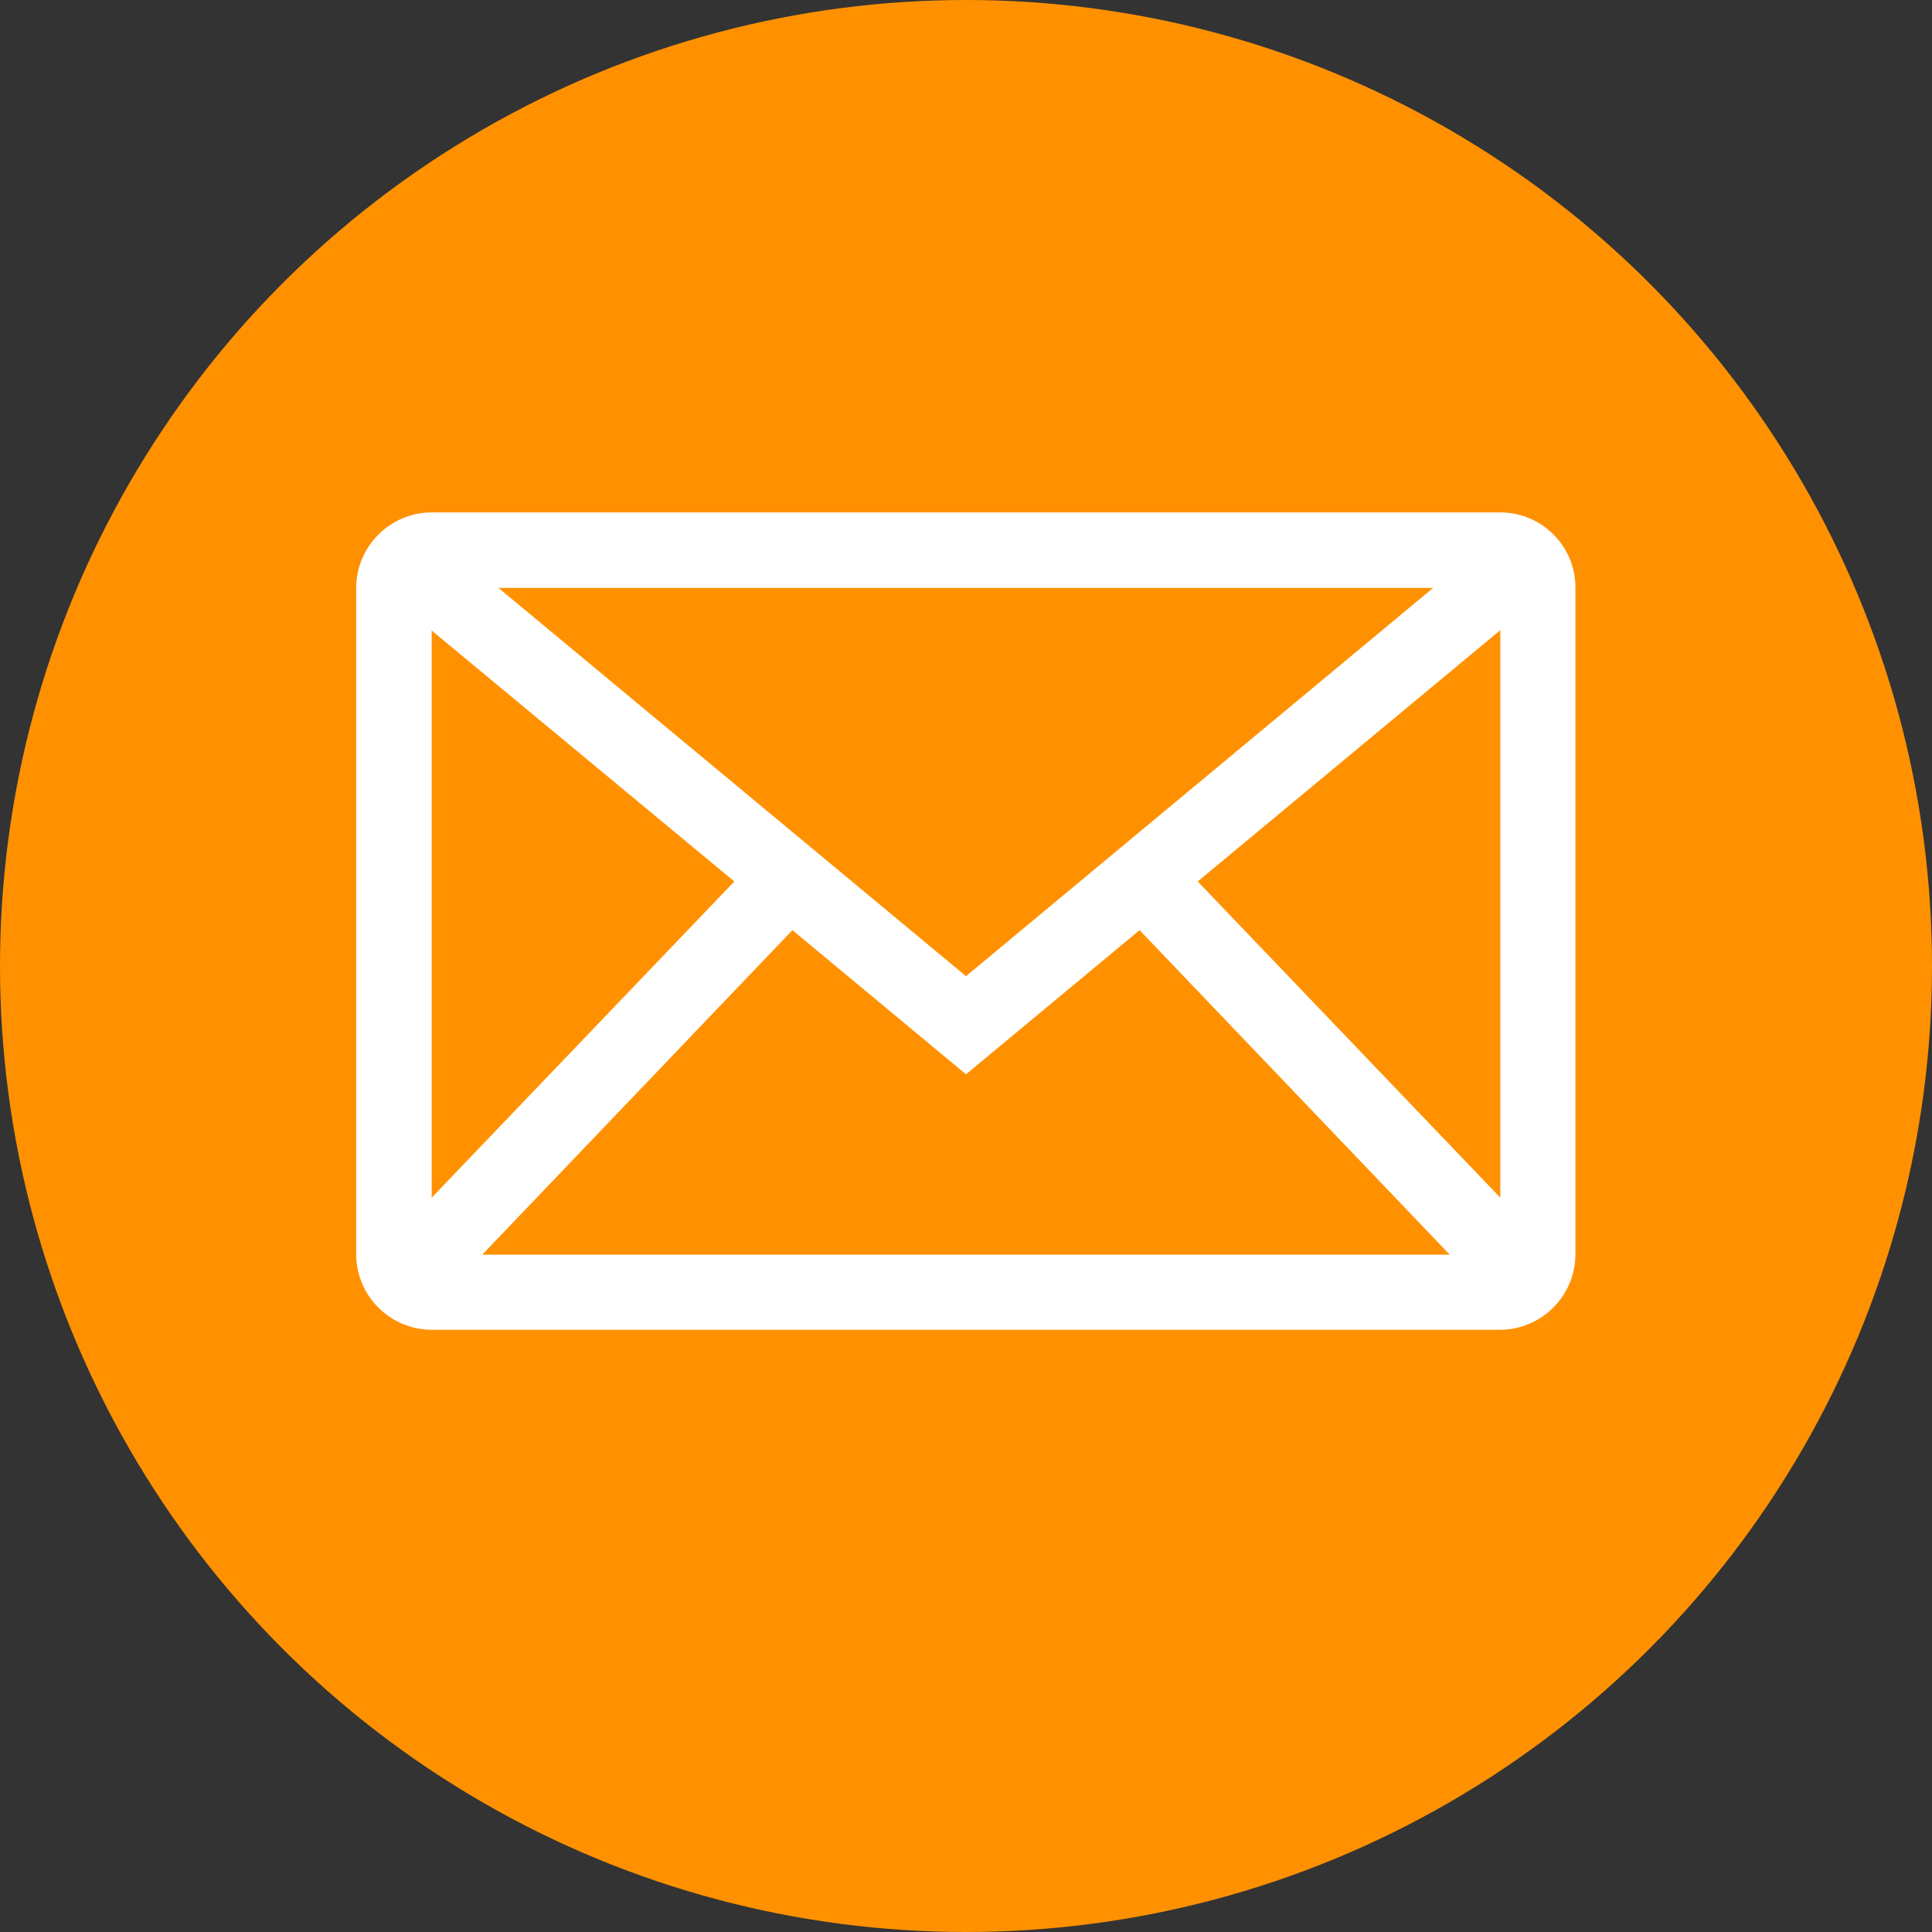
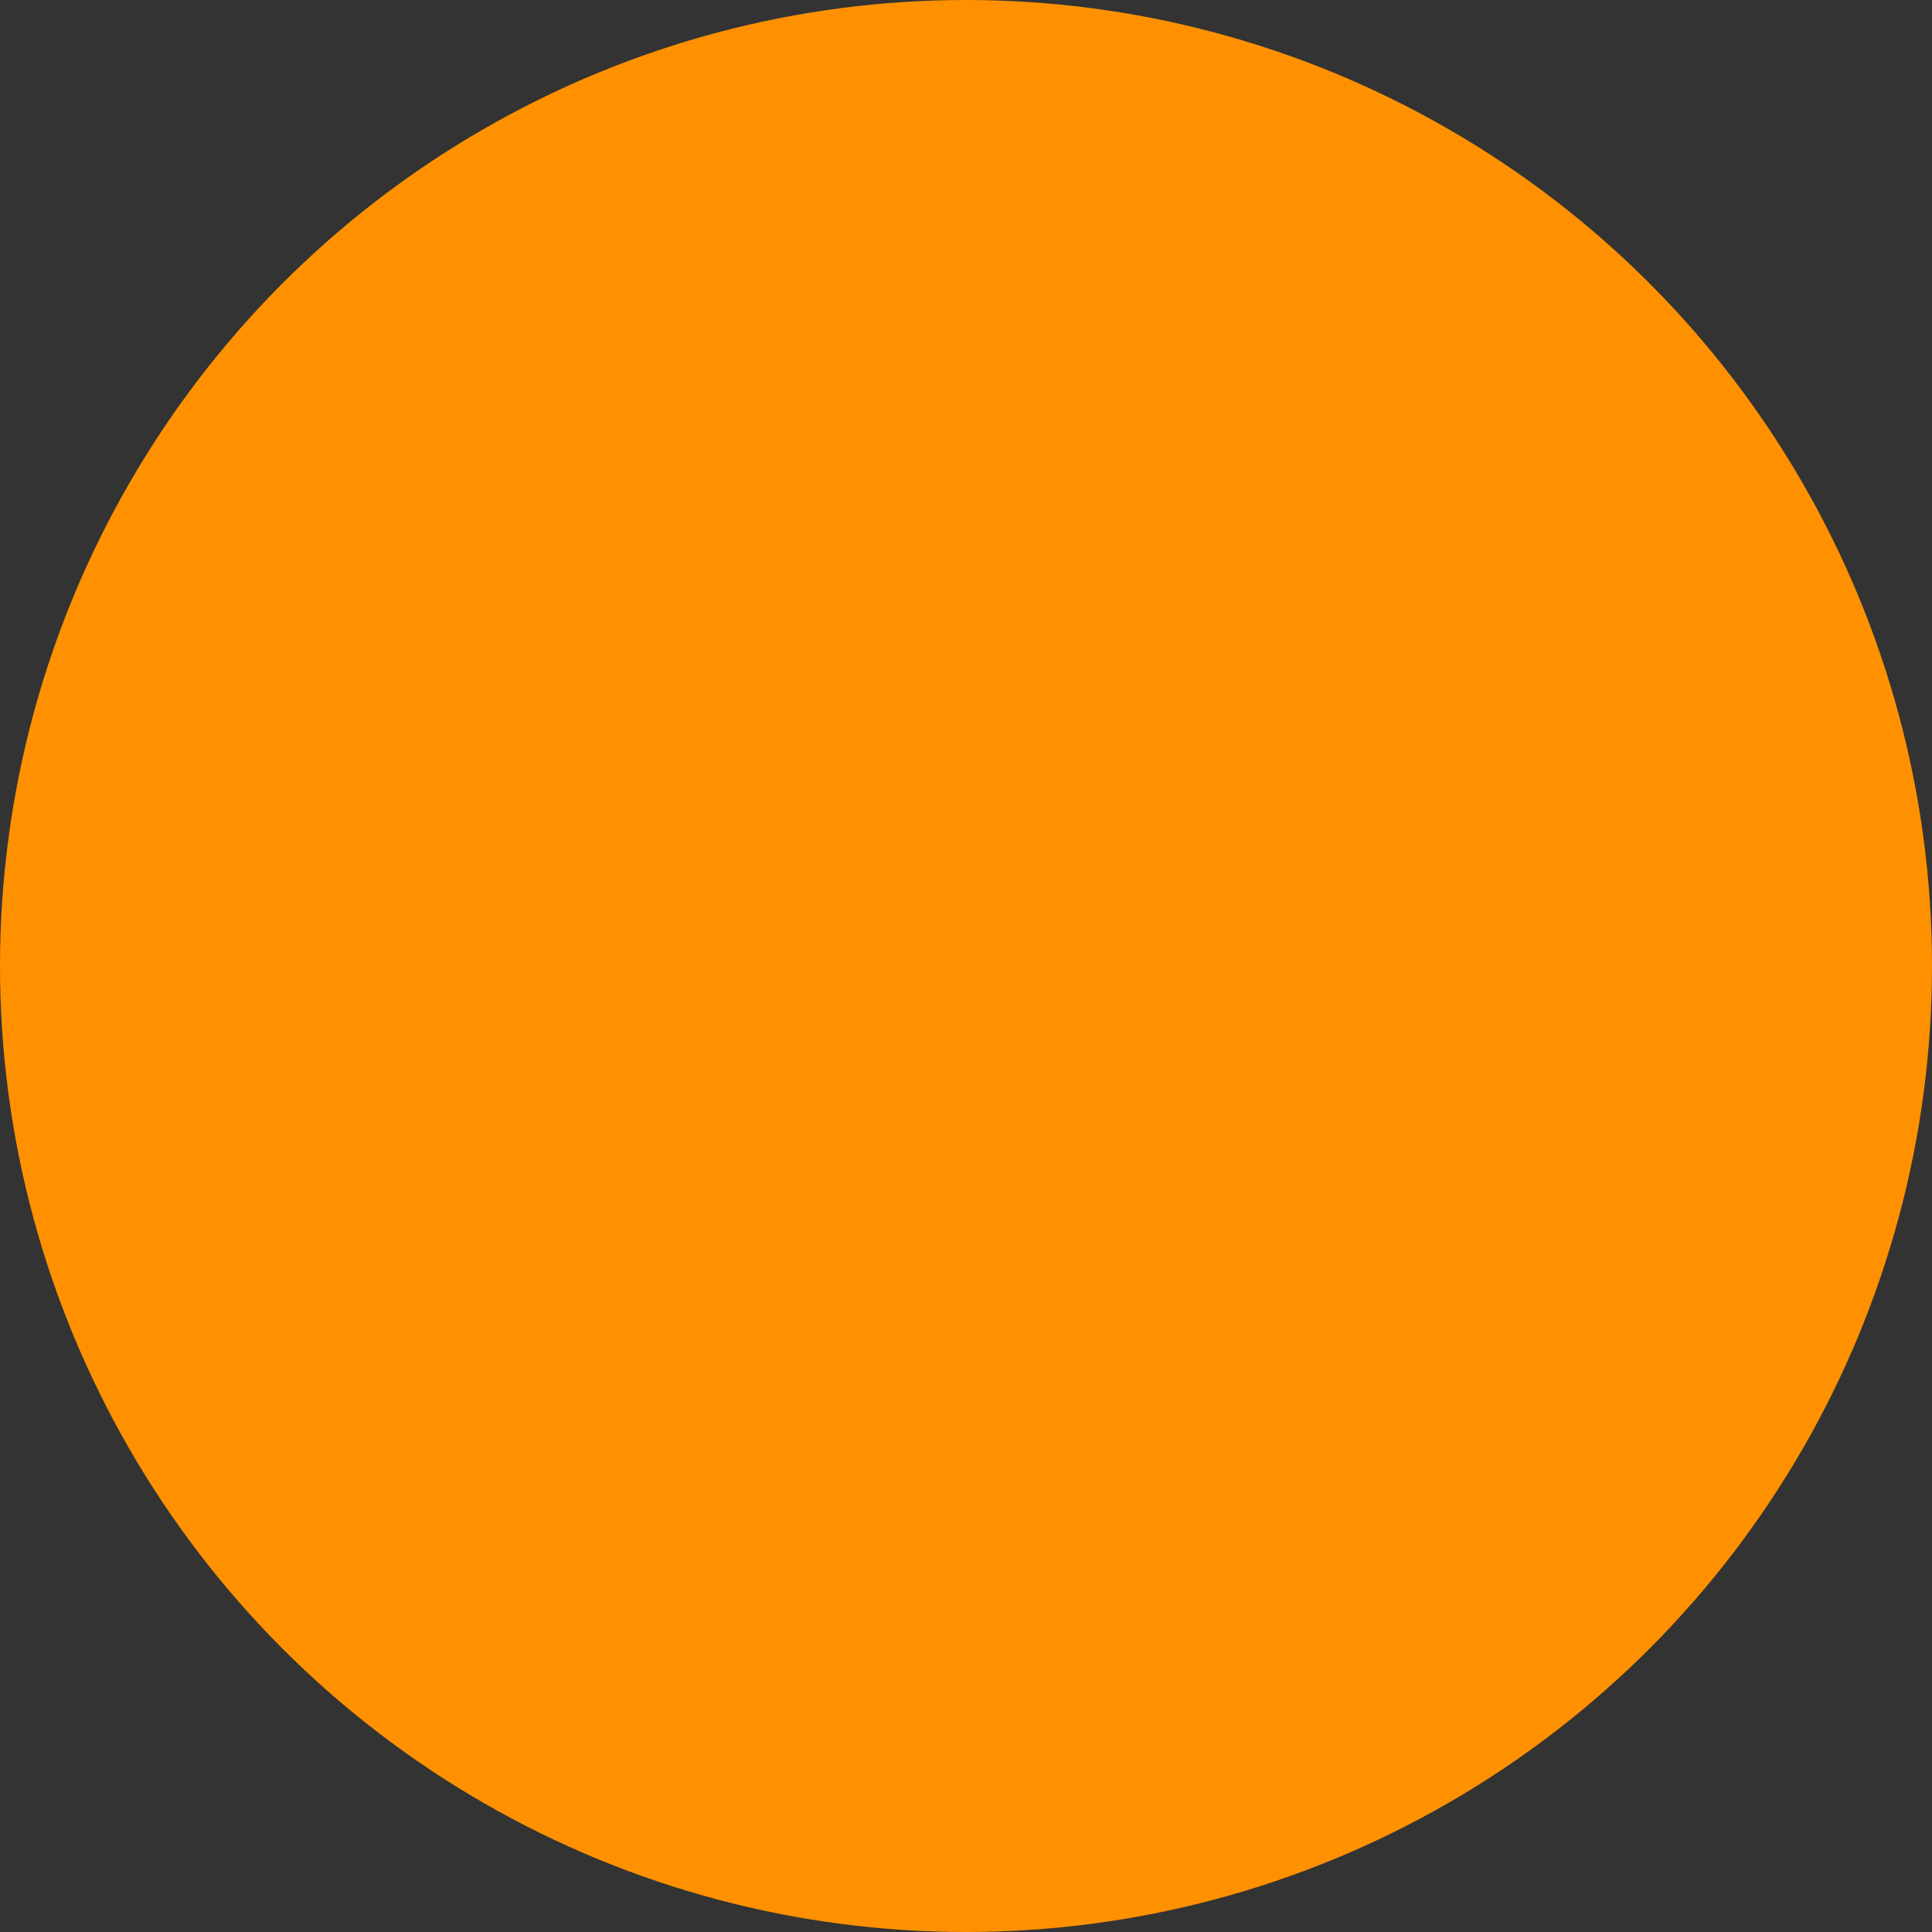
<svg xmlns="http://www.w3.org/2000/svg" version="1.1" id="Email" x="0px" y="0px" viewBox="0 0 512 512" enable-background="new 0 0 512 512" xml:space="preserve">
  <rect x="0" y="0" width="512" height="512" fill="#333333" stroke="none" />
  <circle fill="#FF9100" cx="256" cy="256" r="256" />
-   <path id="Shape_00000080911929330776628400000015010363180018579337_" fill="#FFFFFF" d="M397.6,135.8H114.4c-11,0-20,9-20,20v176.6  c0,11,9,20,20,20h283.1c11,0,20-9,20-20V155.8C417.6,144.8,408.6,135.8,397.6,135.8z M256,258.7L132.1,155.8h247.7L256,258.7z   M194.6,233.6l-80.2,83.8V167.1L194.6,233.6z M210,246.5l46,38.2l46-38.2l82.2,86H127.8L210,246.5z M317.4,233.6l80.2-66.6l0,150.4  L317.4,233.6z" />
</svg>